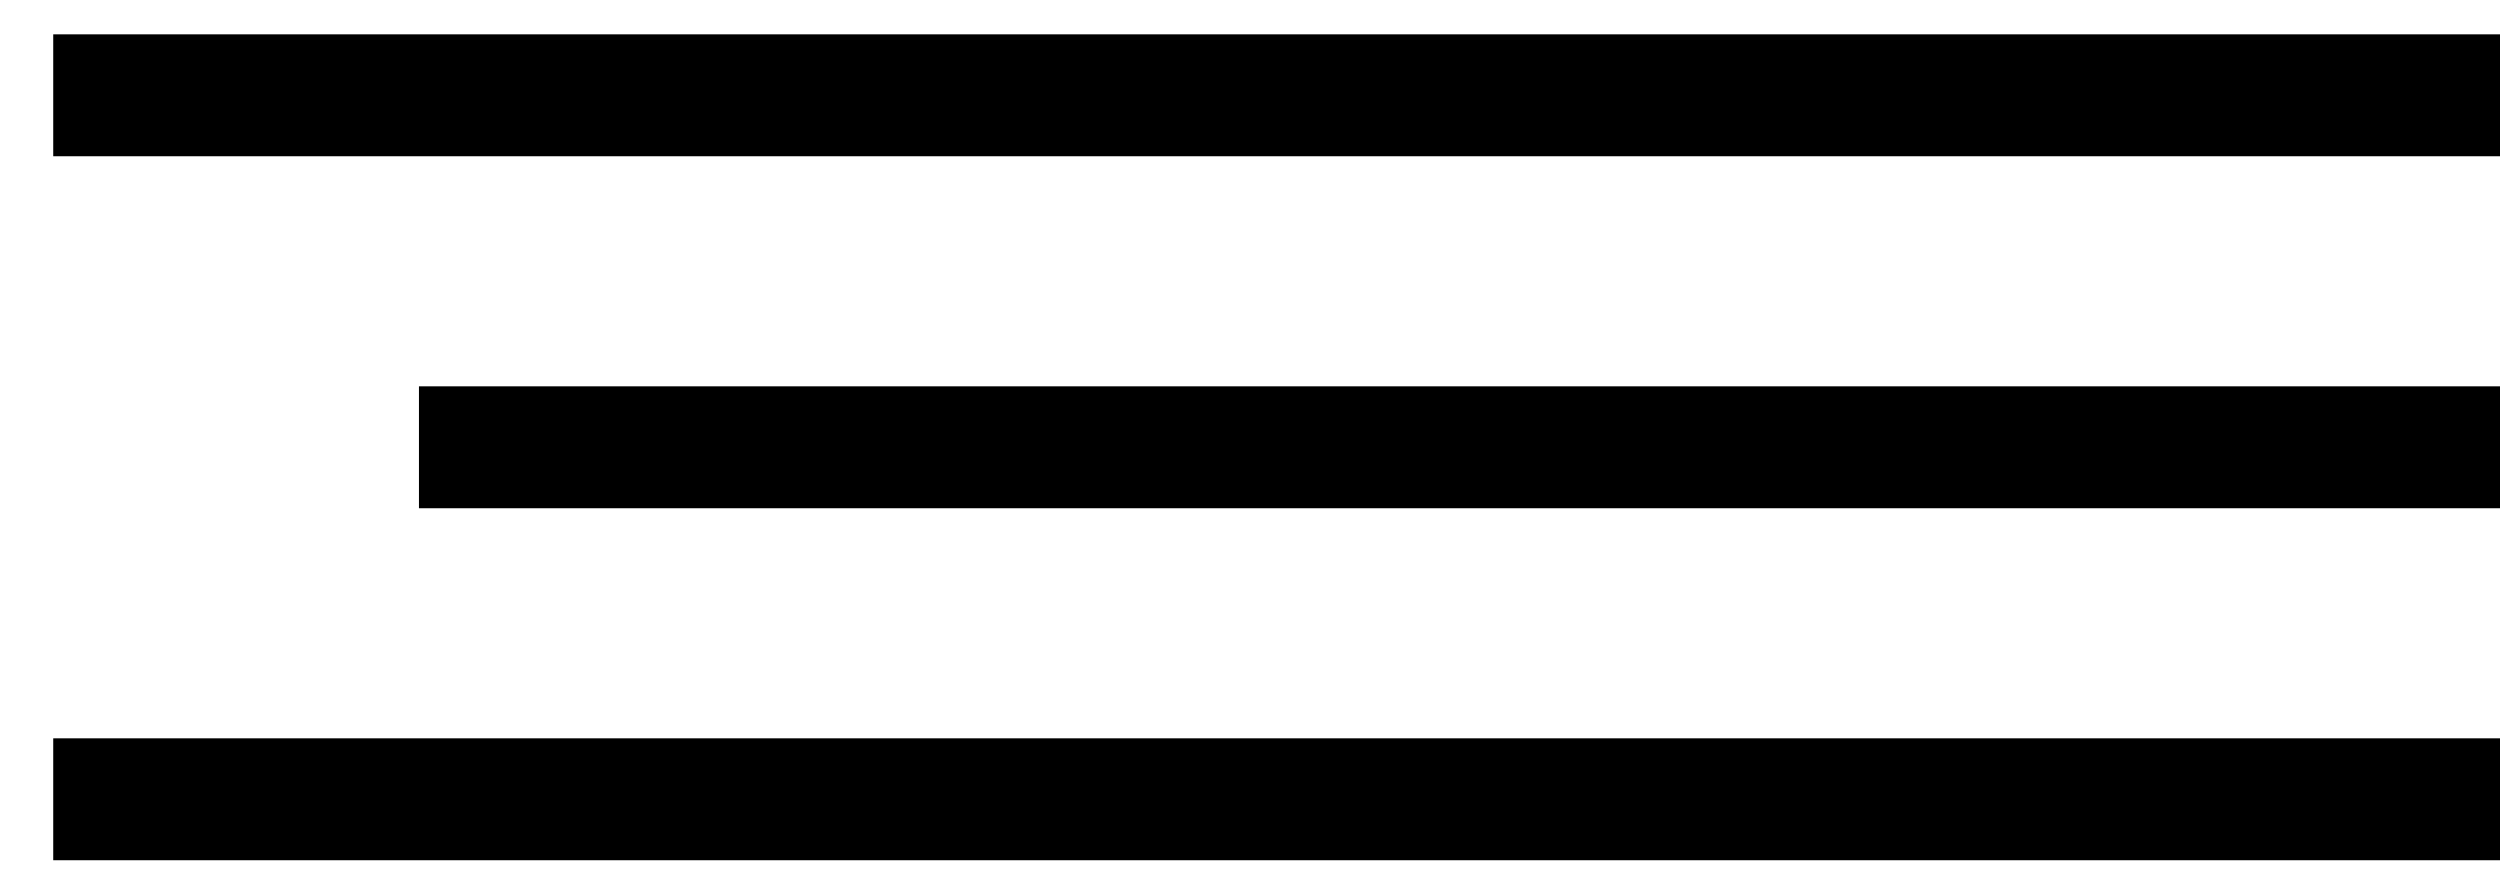
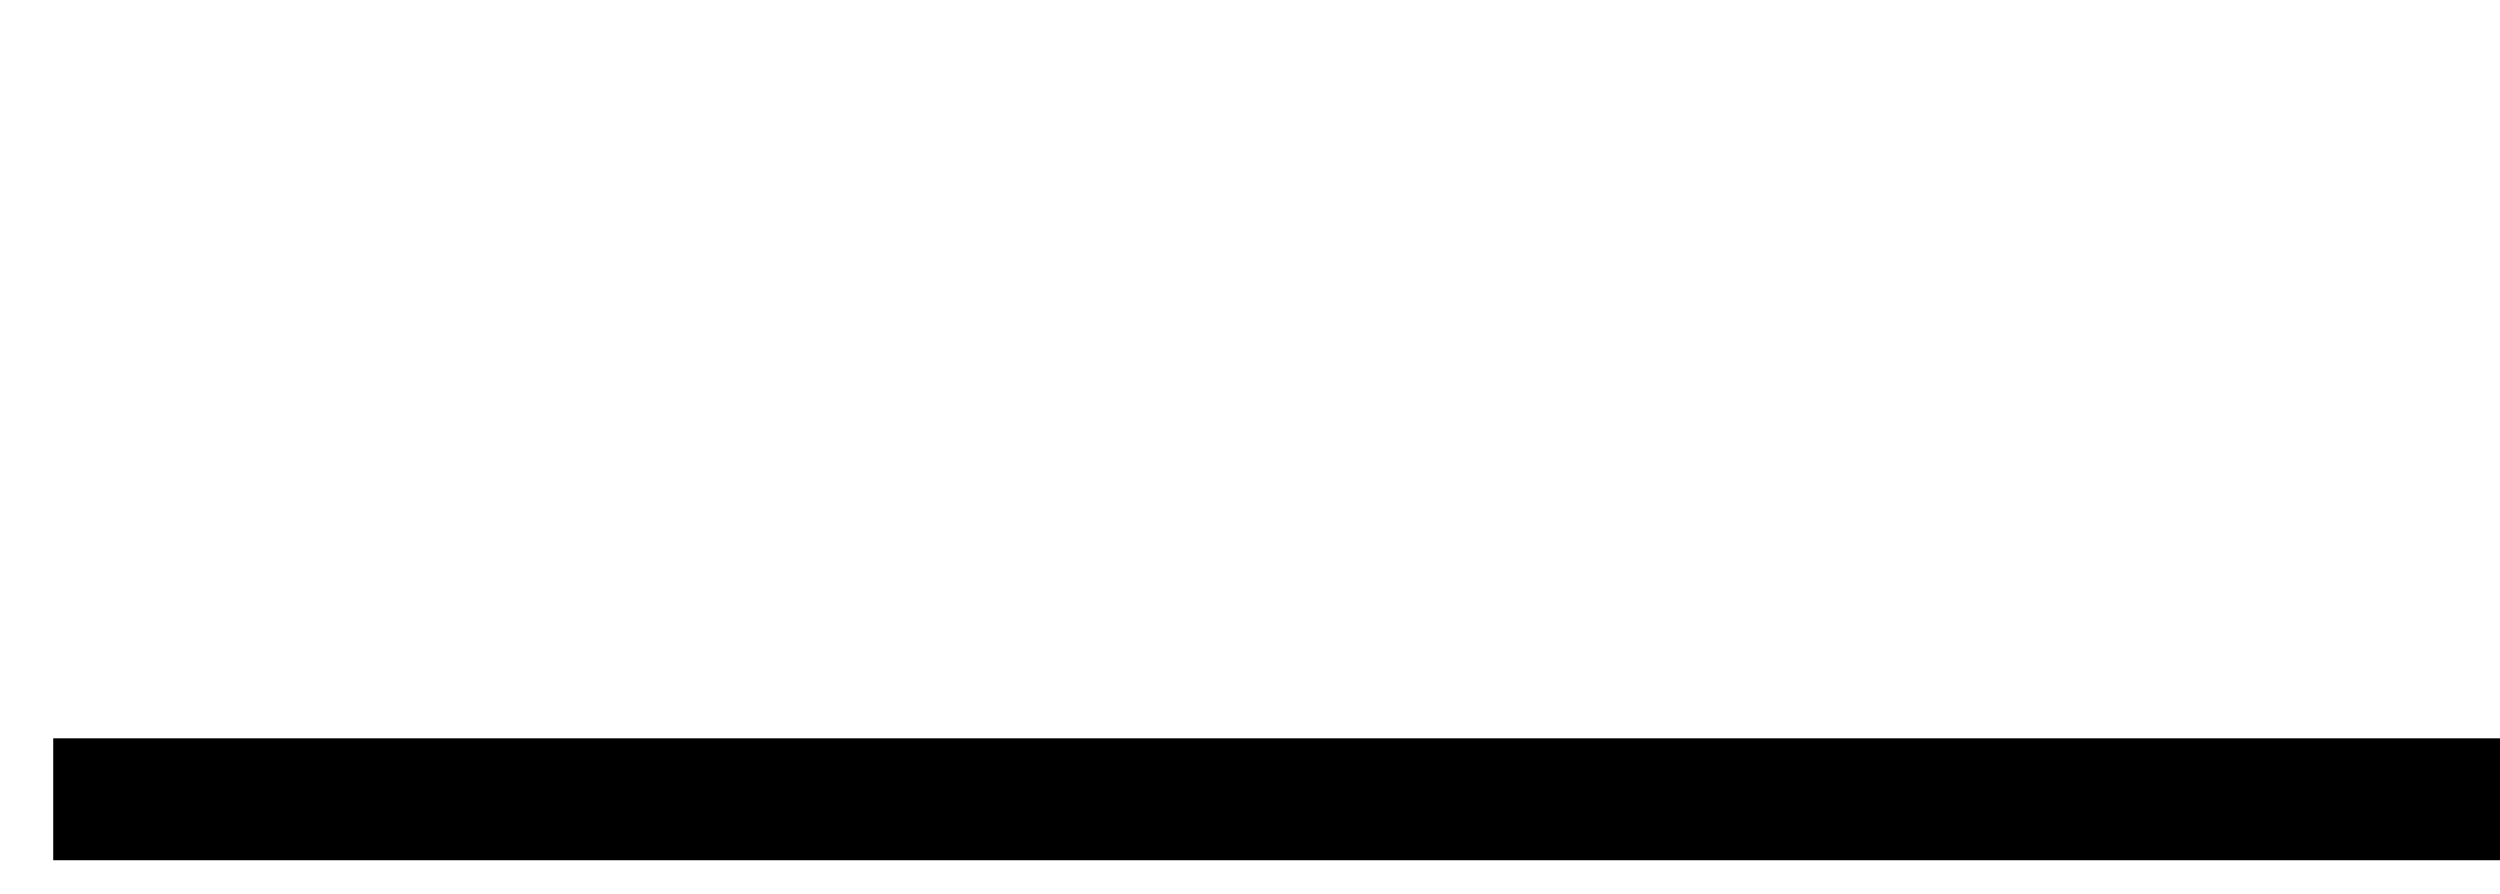
<svg xmlns="http://www.w3.org/2000/svg" version="1.1" id="Layer_1" x="0px" y="0px" viewBox="0 0 291.2 104.1" style="enable-background:new 0 0 291.2 104.1;" xml:space="preserve">
  <g>
-     <rect x="6.2" y="4" width="285" height="14.2" />
-     <rect x="48.8" y="45" width="242.4" height="14.2" />
    <rect x="6.2" y="86" width="285" height="14.2" />
  </g>
</svg>